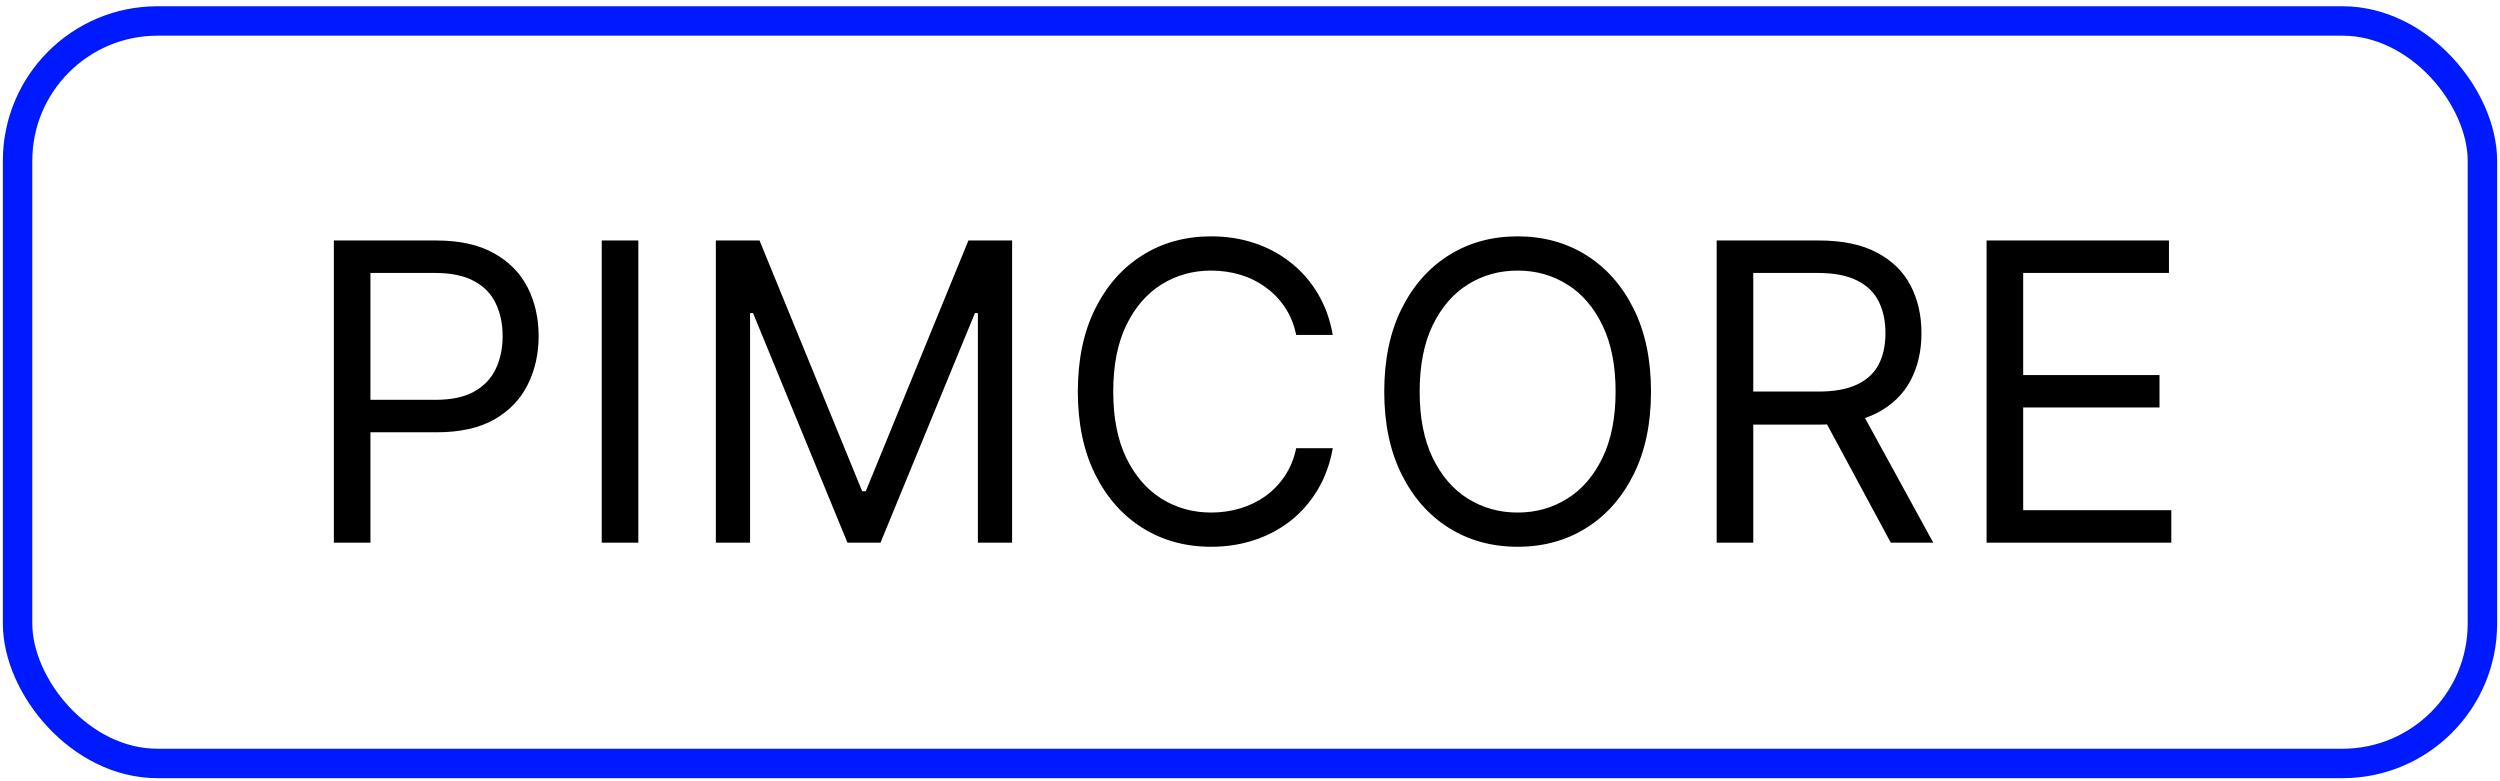
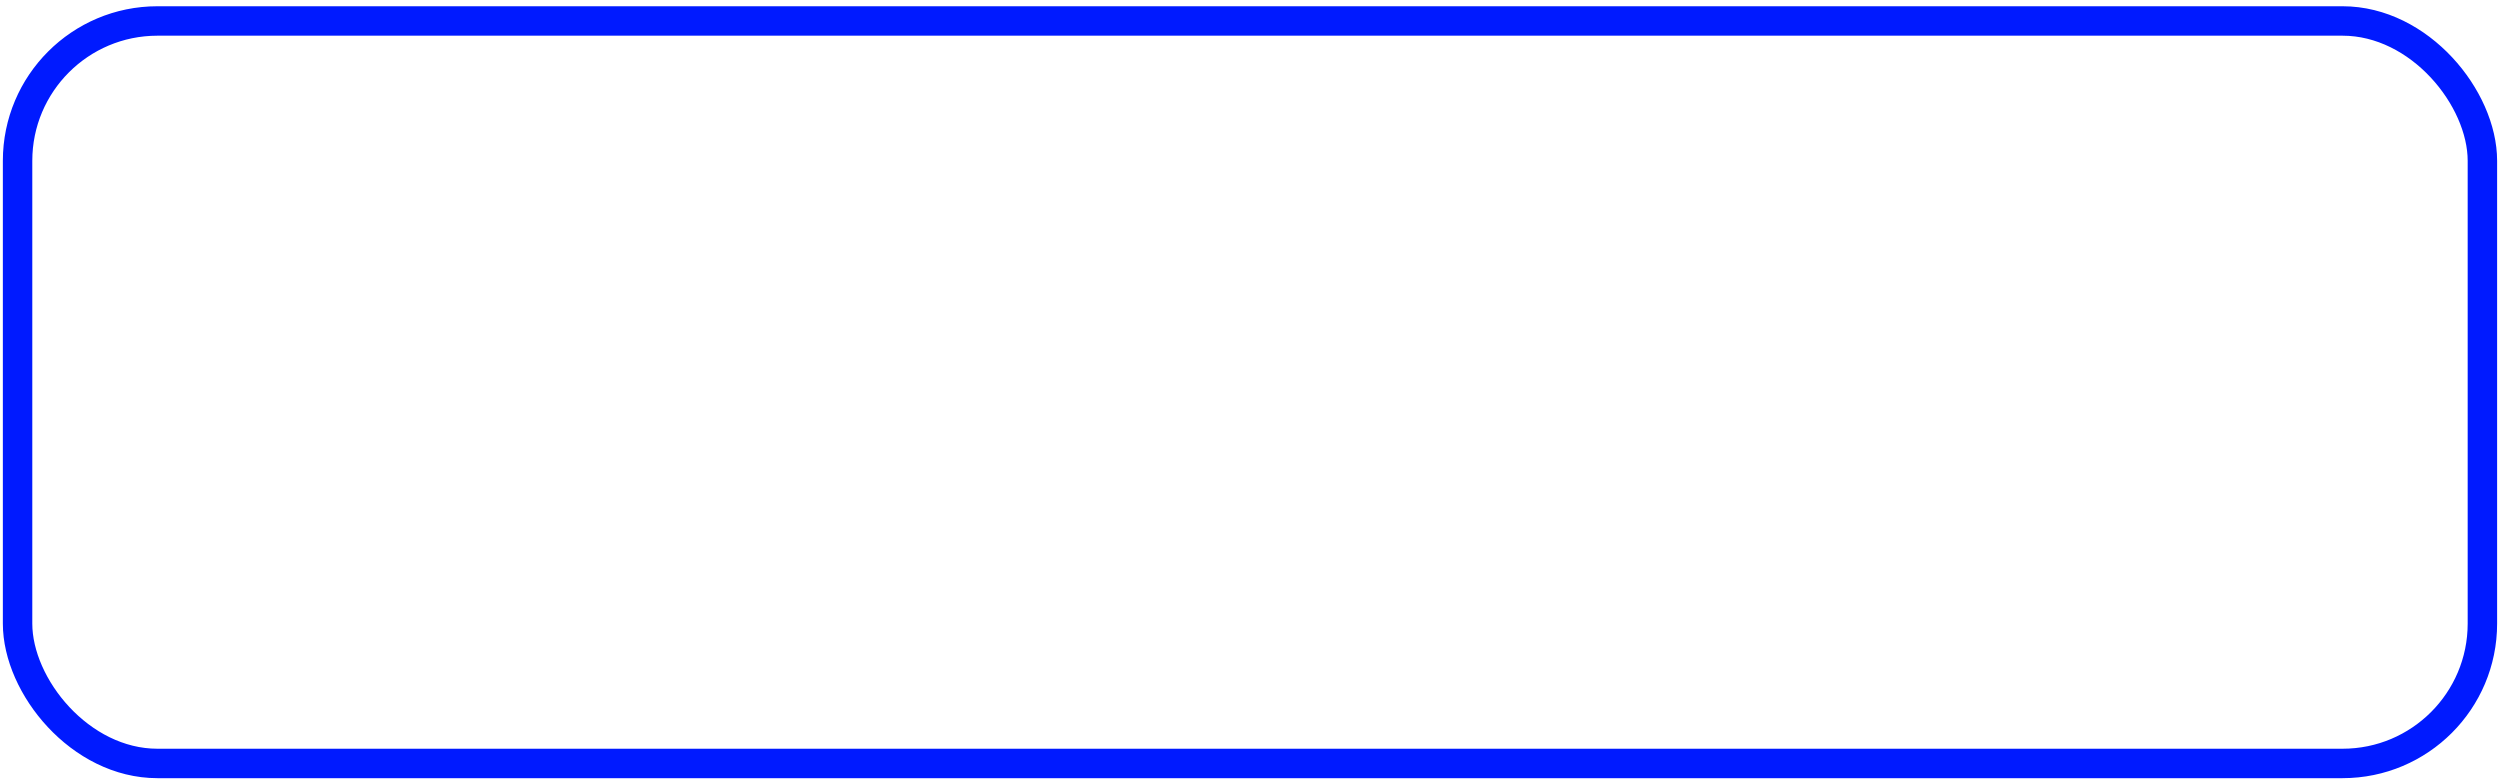
<svg xmlns="http://www.w3.org/2000/svg" width="349" height="109" viewBox="0 0 349 109" fill="none">
  <rect x="2.453" y="2.928" width="344.09" height="103.65" rx="19.523" stroke="#001AFF" stroke-width="4.11" />
-   <path d="M46.606 75.753V33.571H60.859C64.168 33.571 66.873 34.168 68.974 35.363C71.088 36.544 72.654 38.143 73.67 40.162C74.686 42.18 75.194 44.432 75.194 46.918C75.194 49.403 74.686 51.662 73.67 53.694C72.668 55.726 71.116 57.346 69.015 58.555C66.914 59.749 64.223 60.347 60.941 60.347H50.725V55.815H60.776C63.042 55.815 64.861 55.424 66.235 54.641C67.608 53.859 68.603 52.801 69.221 51.469C69.853 50.124 70.168 48.606 70.168 46.918C70.168 45.229 69.853 43.718 69.221 42.386C68.603 41.054 67.601 40.011 66.214 39.256C64.827 38.487 62.987 38.102 60.694 38.102H51.714V75.753H46.606ZM89.11 33.571V75.753H84.002V33.571H89.11ZM99.932 33.571H106.029L120.364 68.585H120.858L135.193 33.571H141.29V75.753H136.512V43.705H136.1L122.918 75.753H118.304L105.122 43.705H104.71V75.753H99.932V33.571ZM186.055 46.753H180.947C180.645 45.284 180.116 43.993 179.361 42.881C178.619 41.768 177.713 40.835 176.642 40.08C175.585 39.311 174.411 38.734 173.12 38.349C171.829 37.965 170.484 37.773 169.083 37.773C166.529 37.773 164.216 38.418 162.142 39.709C160.083 40.999 158.442 42.901 157.22 45.414C156.011 47.927 155.407 51.009 155.407 54.662C155.407 58.314 156.011 61.397 157.22 63.91C158.442 66.423 160.083 68.324 162.142 69.615C164.216 70.906 166.529 71.551 169.083 71.551C170.484 71.551 171.829 71.359 173.12 70.974C174.411 70.59 175.585 70.02 176.642 69.265C177.713 68.496 178.619 67.555 179.361 66.443C180.116 65.317 180.645 64.026 180.947 62.571H186.055C185.67 64.727 184.97 66.656 183.954 68.359C182.938 70.061 181.675 71.51 180.164 72.704C178.654 73.885 176.958 74.785 175.077 75.403C173.209 76.021 171.212 76.329 169.083 76.329C165.486 76.329 162.286 75.451 159.485 73.693C156.684 71.936 154.48 69.436 152.874 66.196C151.267 62.956 150.464 59.111 150.464 54.662C150.464 50.213 151.267 46.368 152.874 43.128C154.48 39.887 156.684 37.388 159.485 35.631C162.286 33.873 165.486 32.994 169.083 32.994C171.212 32.994 173.209 33.303 175.077 33.921C176.958 34.539 178.654 35.445 180.164 36.64C181.675 37.821 182.938 39.263 183.954 40.965C184.97 42.654 185.67 44.583 186.055 46.753ZM230.48 54.662C230.48 59.111 229.677 62.956 228.07 66.196C226.463 69.436 224.26 71.936 221.459 73.693C218.657 75.451 215.458 76.329 211.86 76.329C208.263 76.329 205.064 75.451 202.262 73.693C199.461 71.936 197.258 69.436 195.651 66.196C194.044 62.956 193.241 59.111 193.241 54.662C193.241 50.213 194.044 46.368 195.651 43.128C197.258 39.887 199.461 37.388 202.262 35.631C205.064 33.873 208.263 32.994 211.86 32.994C215.458 32.994 218.657 33.873 221.459 35.631C224.26 37.388 226.463 39.887 228.07 43.128C229.677 46.368 230.48 50.213 230.48 54.662ZM225.537 54.662C225.537 51.009 224.926 47.927 223.704 45.414C222.495 42.901 220.854 40.999 218.781 39.709C216.721 38.418 214.414 37.773 211.86 37.773C209.307 37.773 206.993 38.418 204.919 39.709C202.86 40.999 201.219 42.901 199.997 45.414C198.789 47.927 198.184 51.009 198.184 54.662C198.184 58.314 198.789 61.397 199.997 63.91C201.219 66.423 202.86 68.324 204.919 69.615C206.993 70.906 209.307 71.551 211.86 71.551C214.414 71.551 216.721 70.906 218.781 69.615C220.854 68.324 222.495 66.423 223.704 63.91C224.926 61.397 225.537 58.314 225.537 54.662ZM239.649 75.753V33.571H253.901C257.197 33.571 259.902 34.134 262.016 35.26C264.131 36.372 265.696 37.903 266.712 39.853C267.729 41.803 268.237 44.02 268.237 46.506C268.237 48.991 267.729 51.195 266.712 53.117C265.696 55.039 264.138 56.55 262.037 57.648C259.936 58.733 257.252 59.276 253.984 59.276H242.45V54.662H253.819C256.071 54.662 257.883 54.332 259.257 53.673C260.643 53.014 261.646 52.081 262.264 50.872C262.895 49.65 263.211 48.195 263.211 46.506C263.211 44.817 262.895 43.341 262.264 42.077C261.632 40.814 260.623 39.839 259.236 39.153C257.849 38.452 256.016 38.102 253.737 38.102H244.757V75.753H239.649ZM259.504 56.804L269.884 75.753H263.953L253.737 56.804H259.504ZM277.328 75.753V33.571H302.786V38.102H282.436V52.355H301.467V56.886H282.436V71.222H303.115V75.753H277.328Z" fill="black" />
</svg>